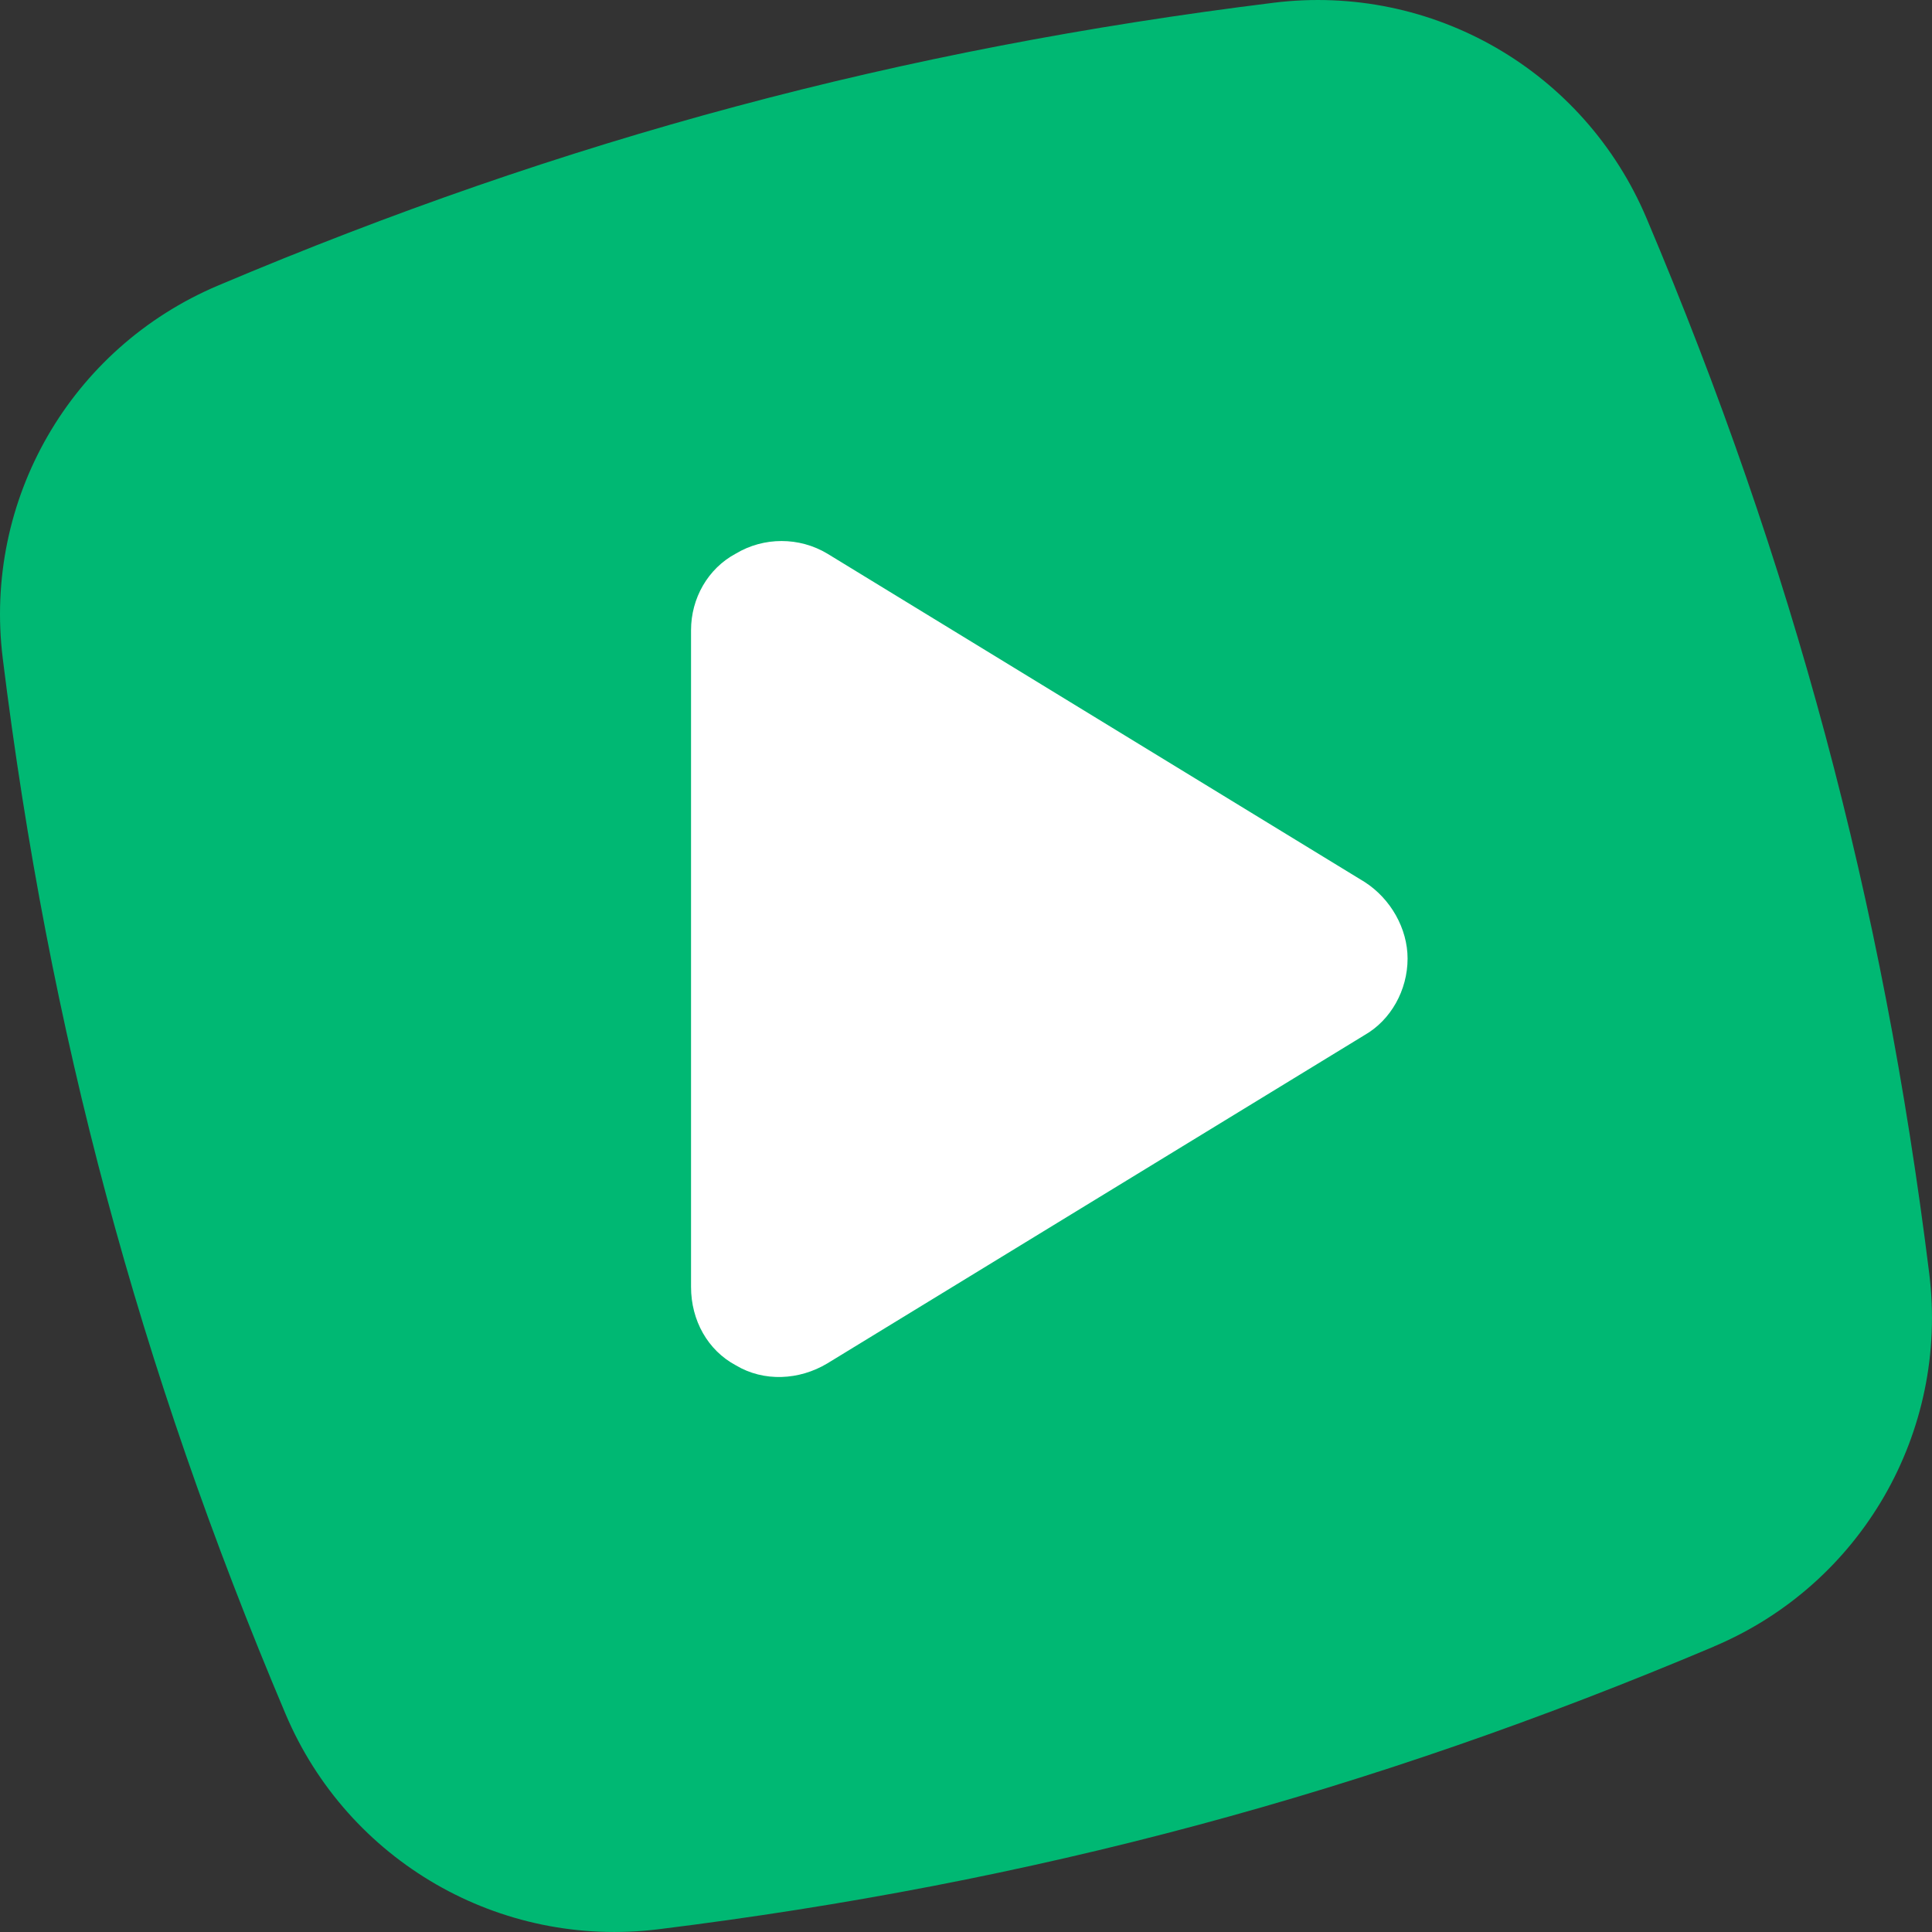
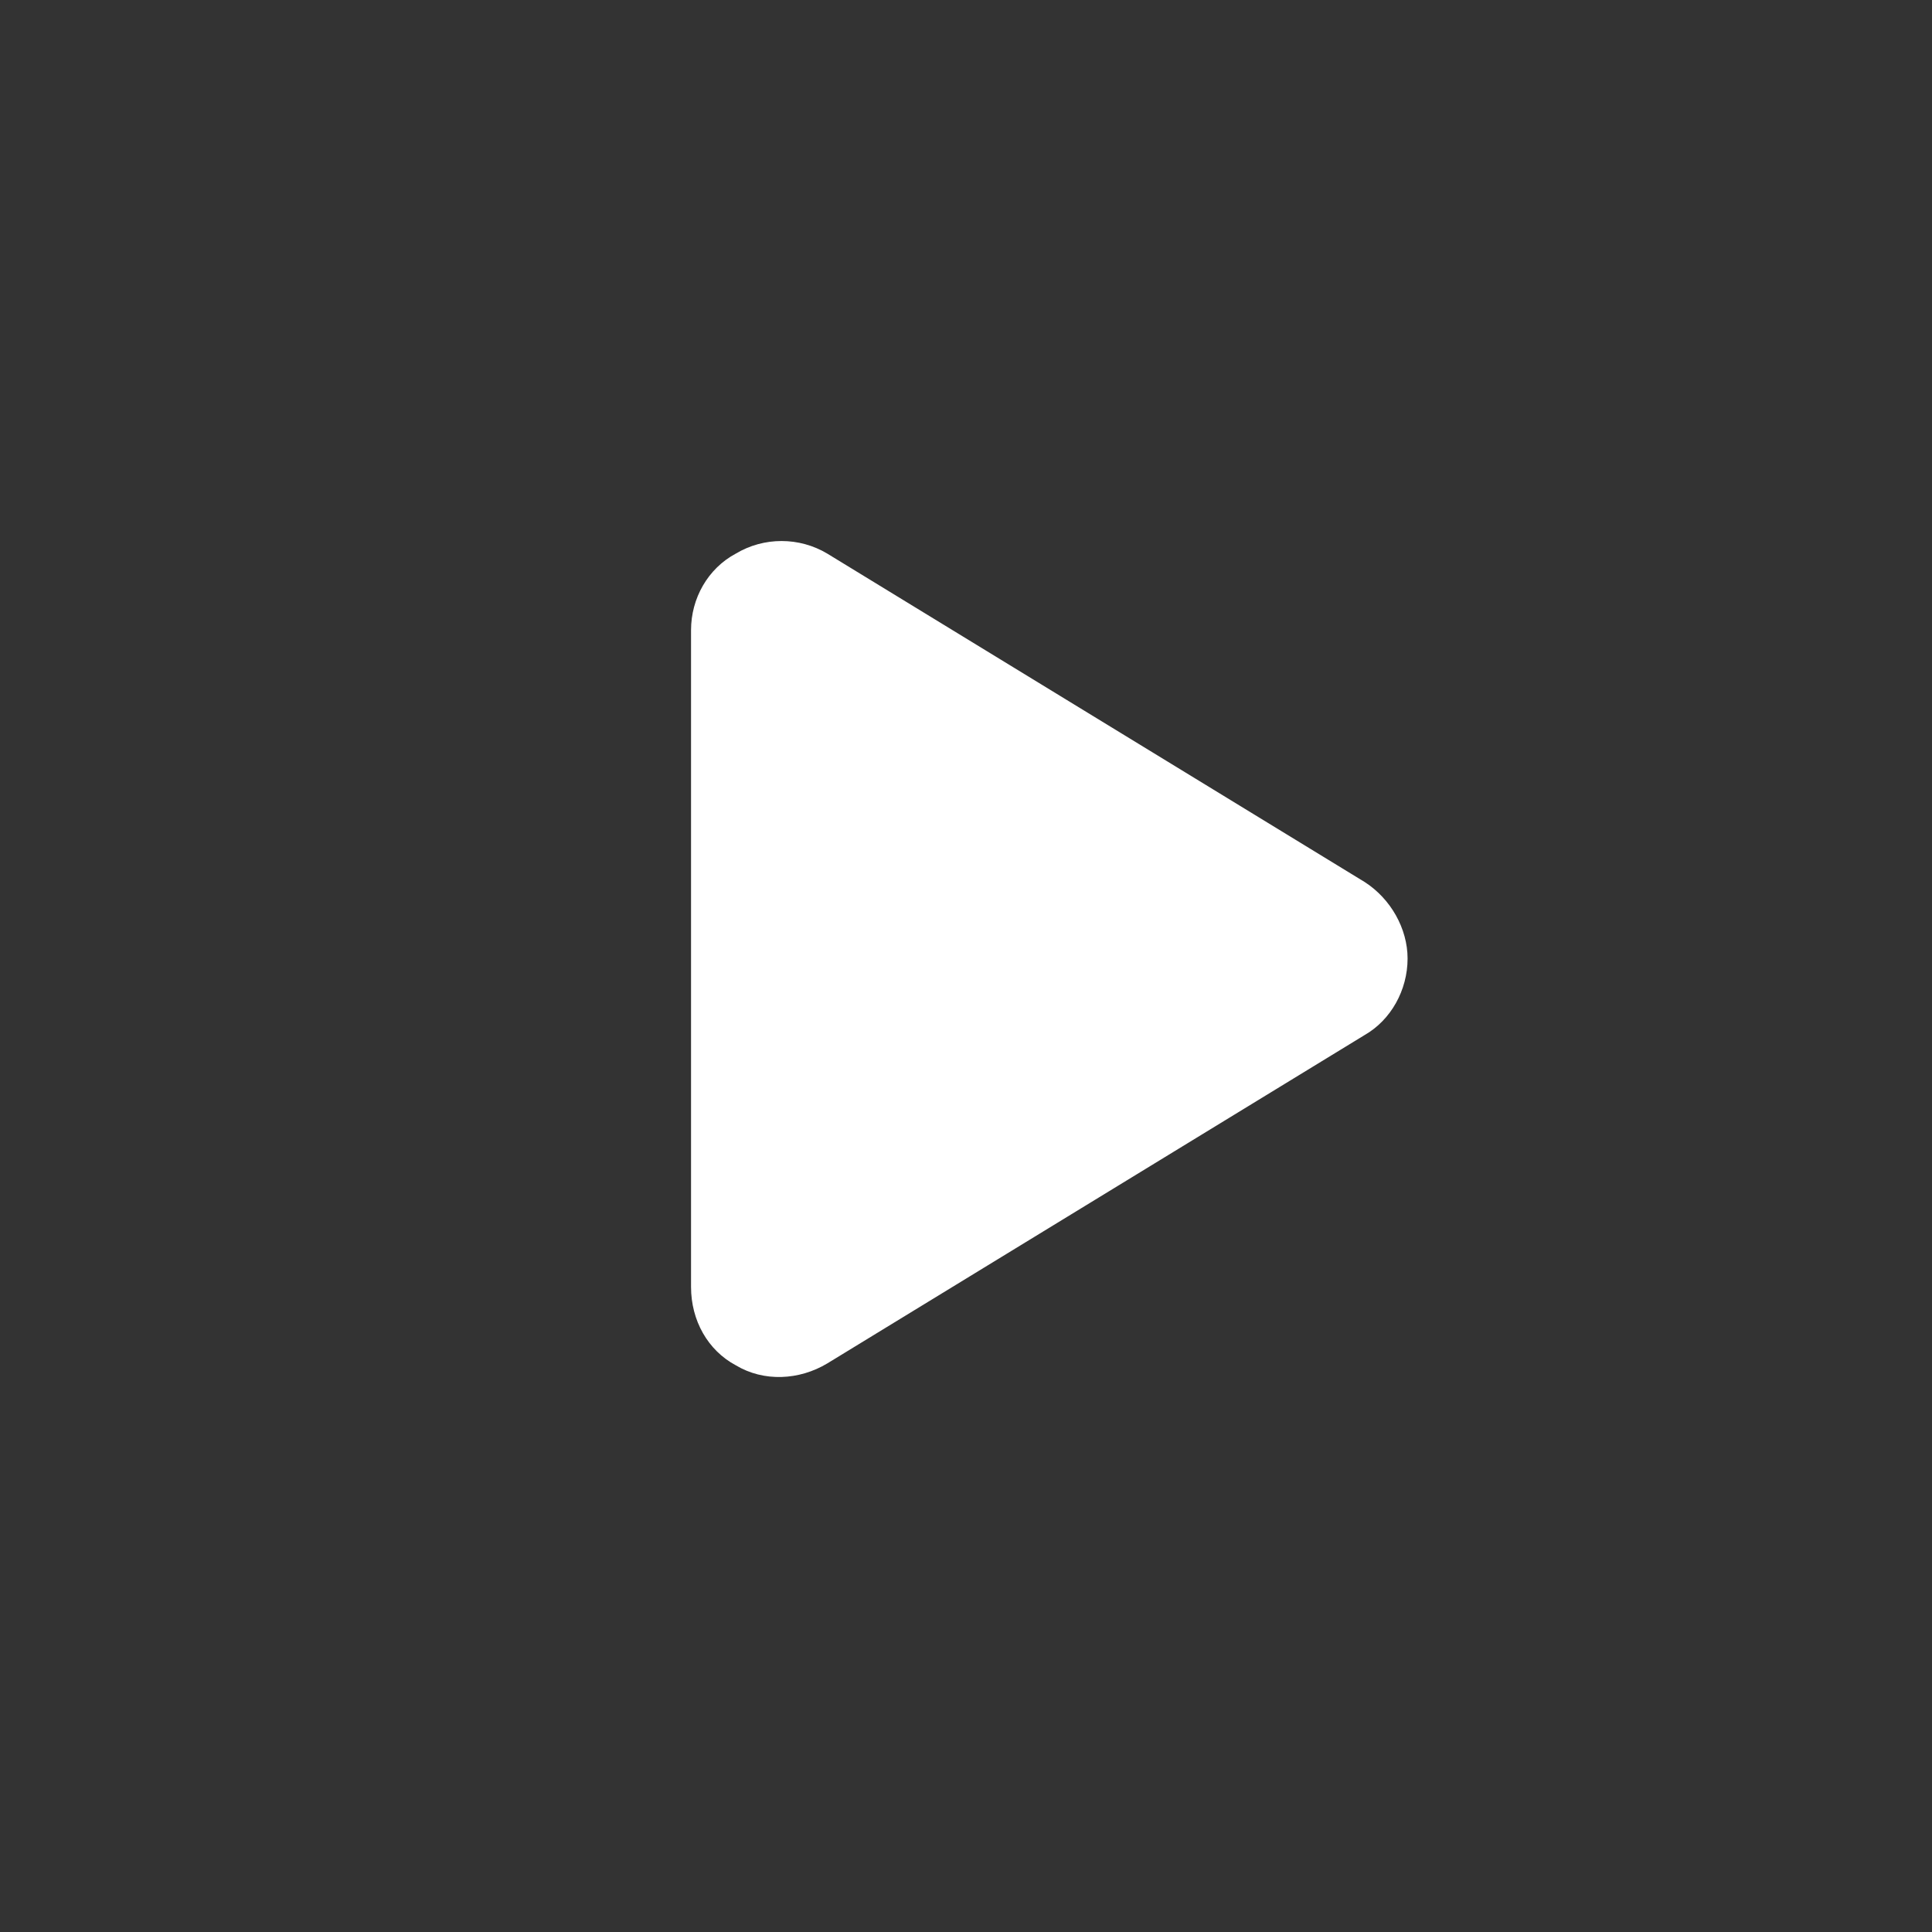
<svg xmlns="http://www.w3.org/2000/svg" width="66" height="66" viewBox="0 0 66 66" fill="none">
  <rect x="0" y="0" width="66" height="66" fill="#333333" stroke="none" />
-   <path d="M58.556 56.246C46.729 61.244 35.274 64.322 22.499 65.906C17.075 66.578 11.884 63.584 9.754 58.55C4.738 46.693 1.672 35.238 0.094 22.493C-0.578 17.069 2.416 11.884 7.45 9.754C19.307 4.738 30.762 1.672 43.507 0.094C48.931 -0.578 54.115 2.416 56.246 7.45C61.25 19.277 64.322 30.732 65.906 43.507C66.578 48.931 63.584 54.121 58.55 56.246H58.556Z" fill="#00B873" />
  <g clip-path="url(#clip0_10873_14432)">
    <path d="M28.261 18.912L46.619 30.131C47.511 30.705 48.085 31.725 48.085 32.745C48.085 33.828 47.511 34.848 46.619 35.358L28.261 46.577C27.304 47.151 26.093 47.215 25.137 46.641C24.181 46.131 23.607 45.111 23.607 43.964V21.526C23.607 20.442 24.181 19.422 25.137 18.912C26.093 18.339 27.304 18.339 28.261 18.912Z" fill="white" />
  </g>
  <defs>
    <clipPath id="clip0_10873_14432">
      <rect width="66" height="66" fill="white" />
    </clipPath>
  </defs>
</svg>